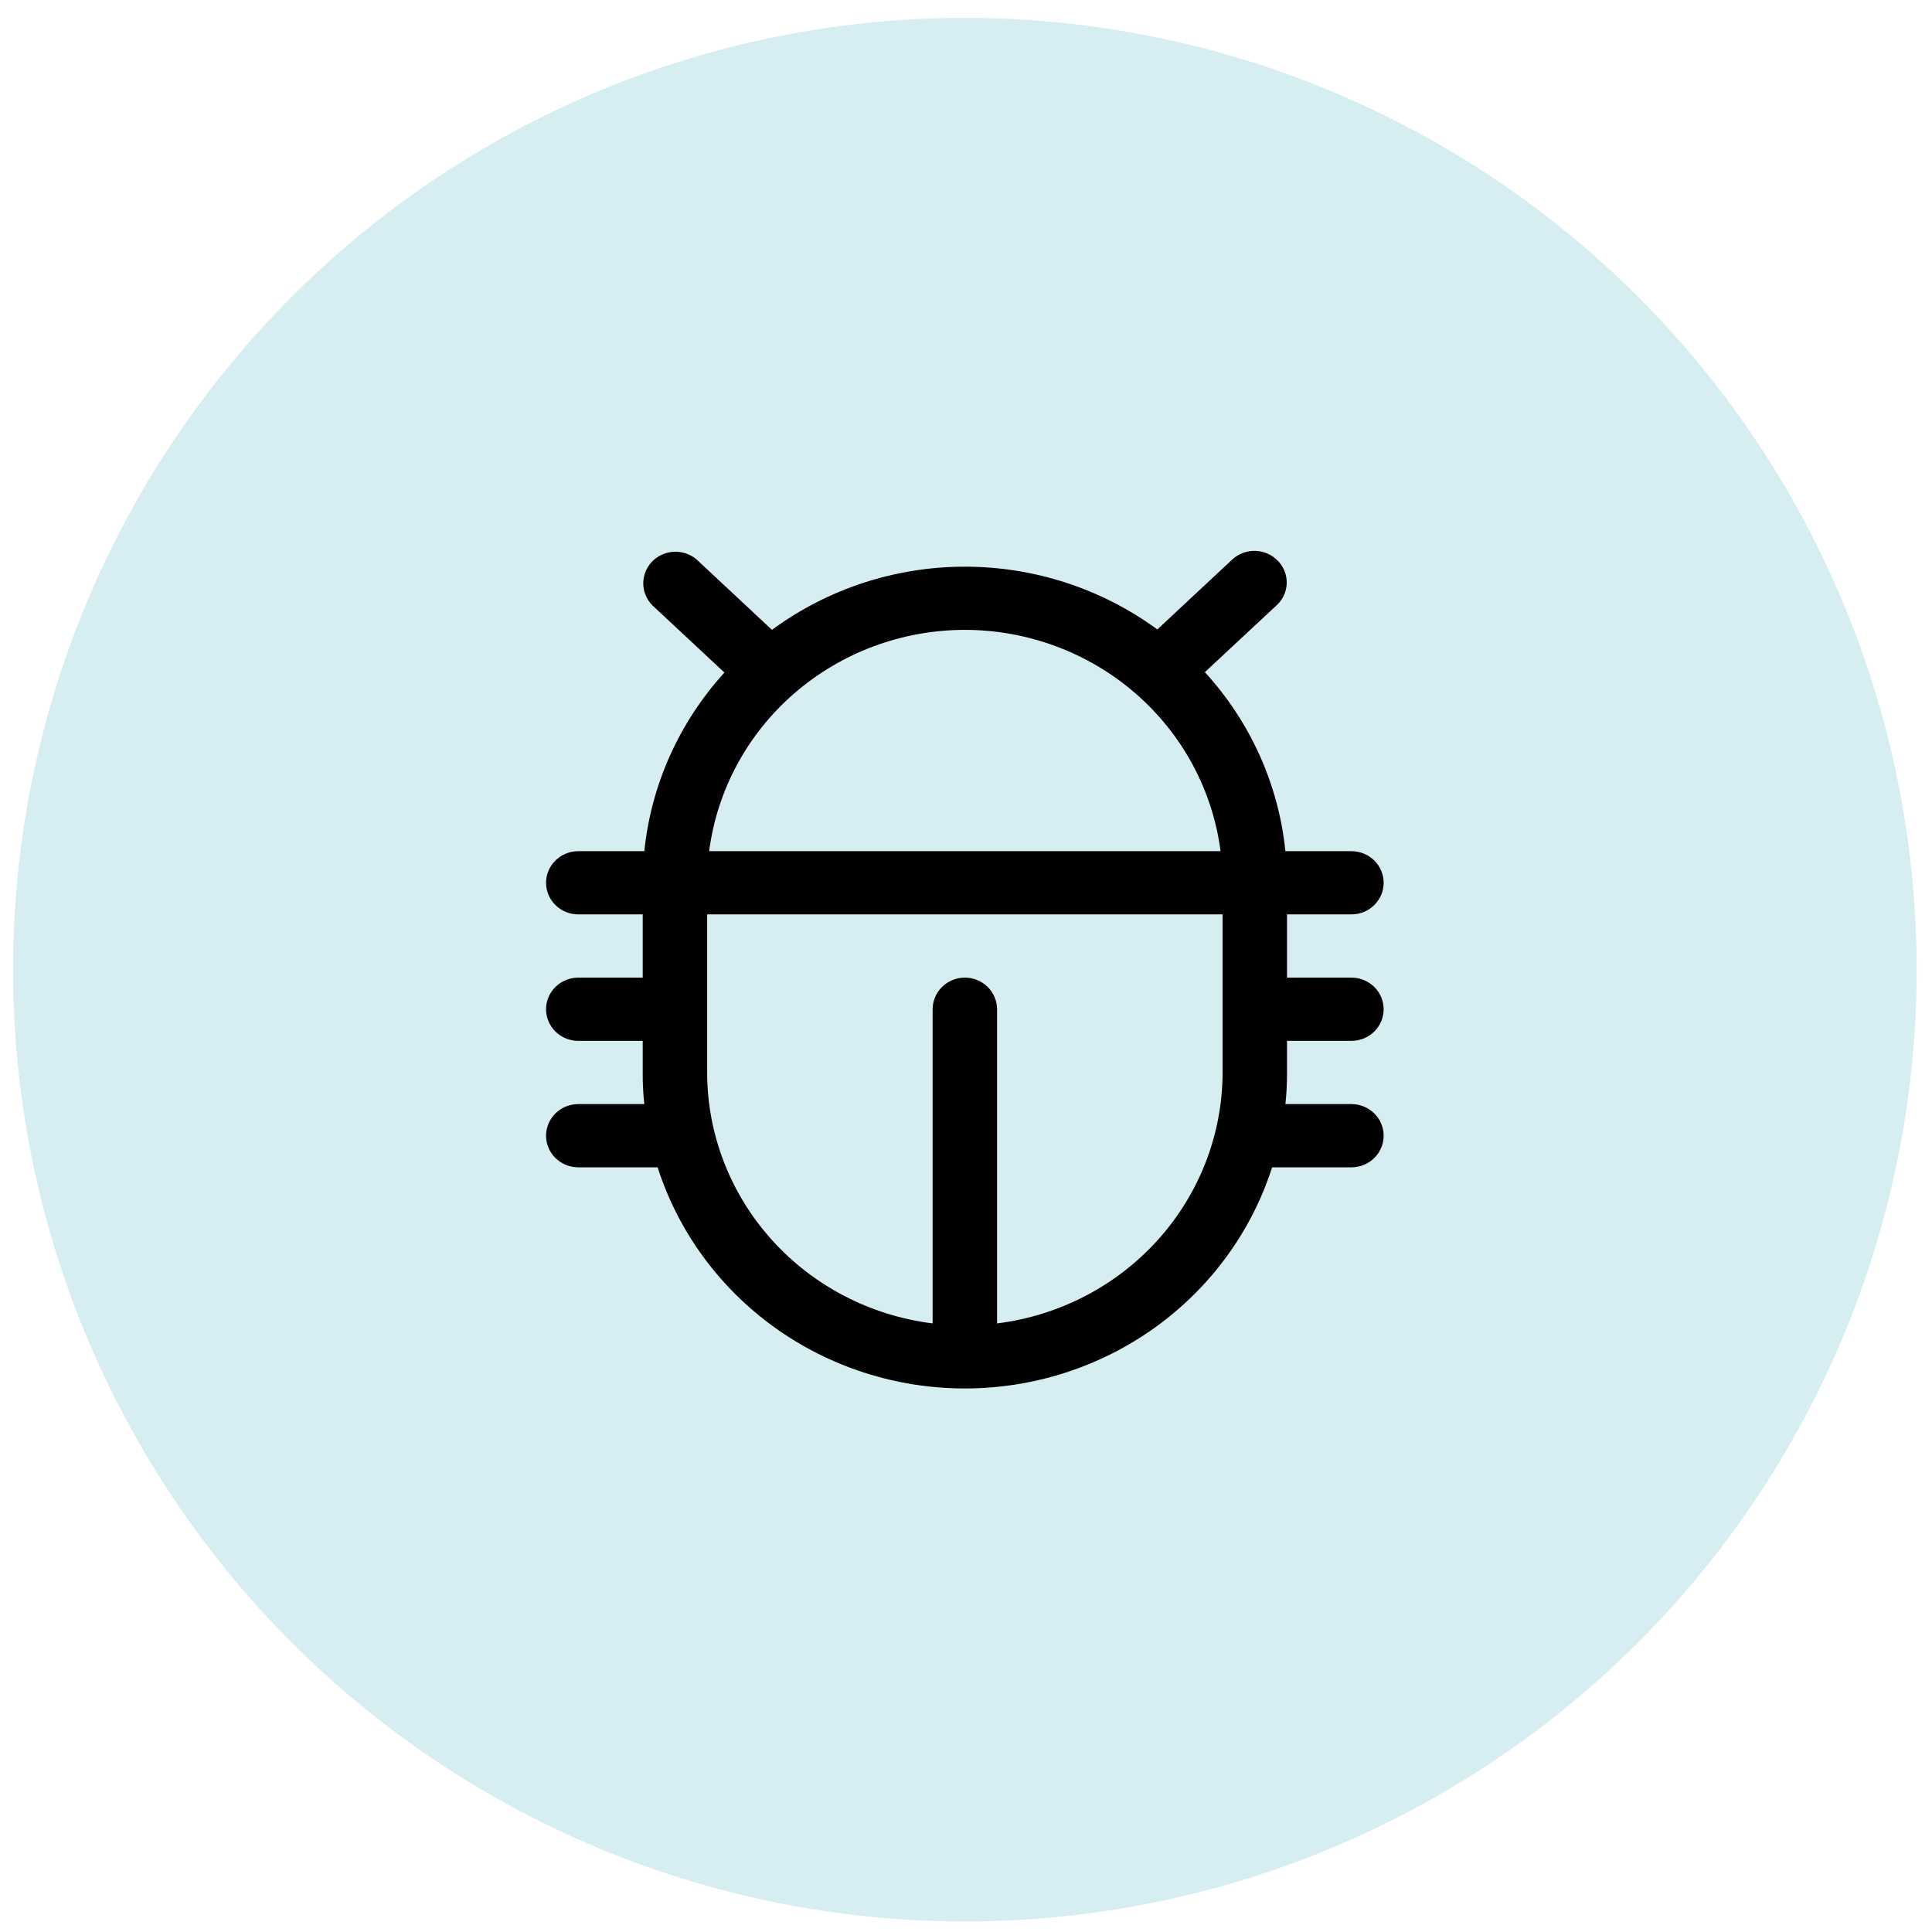
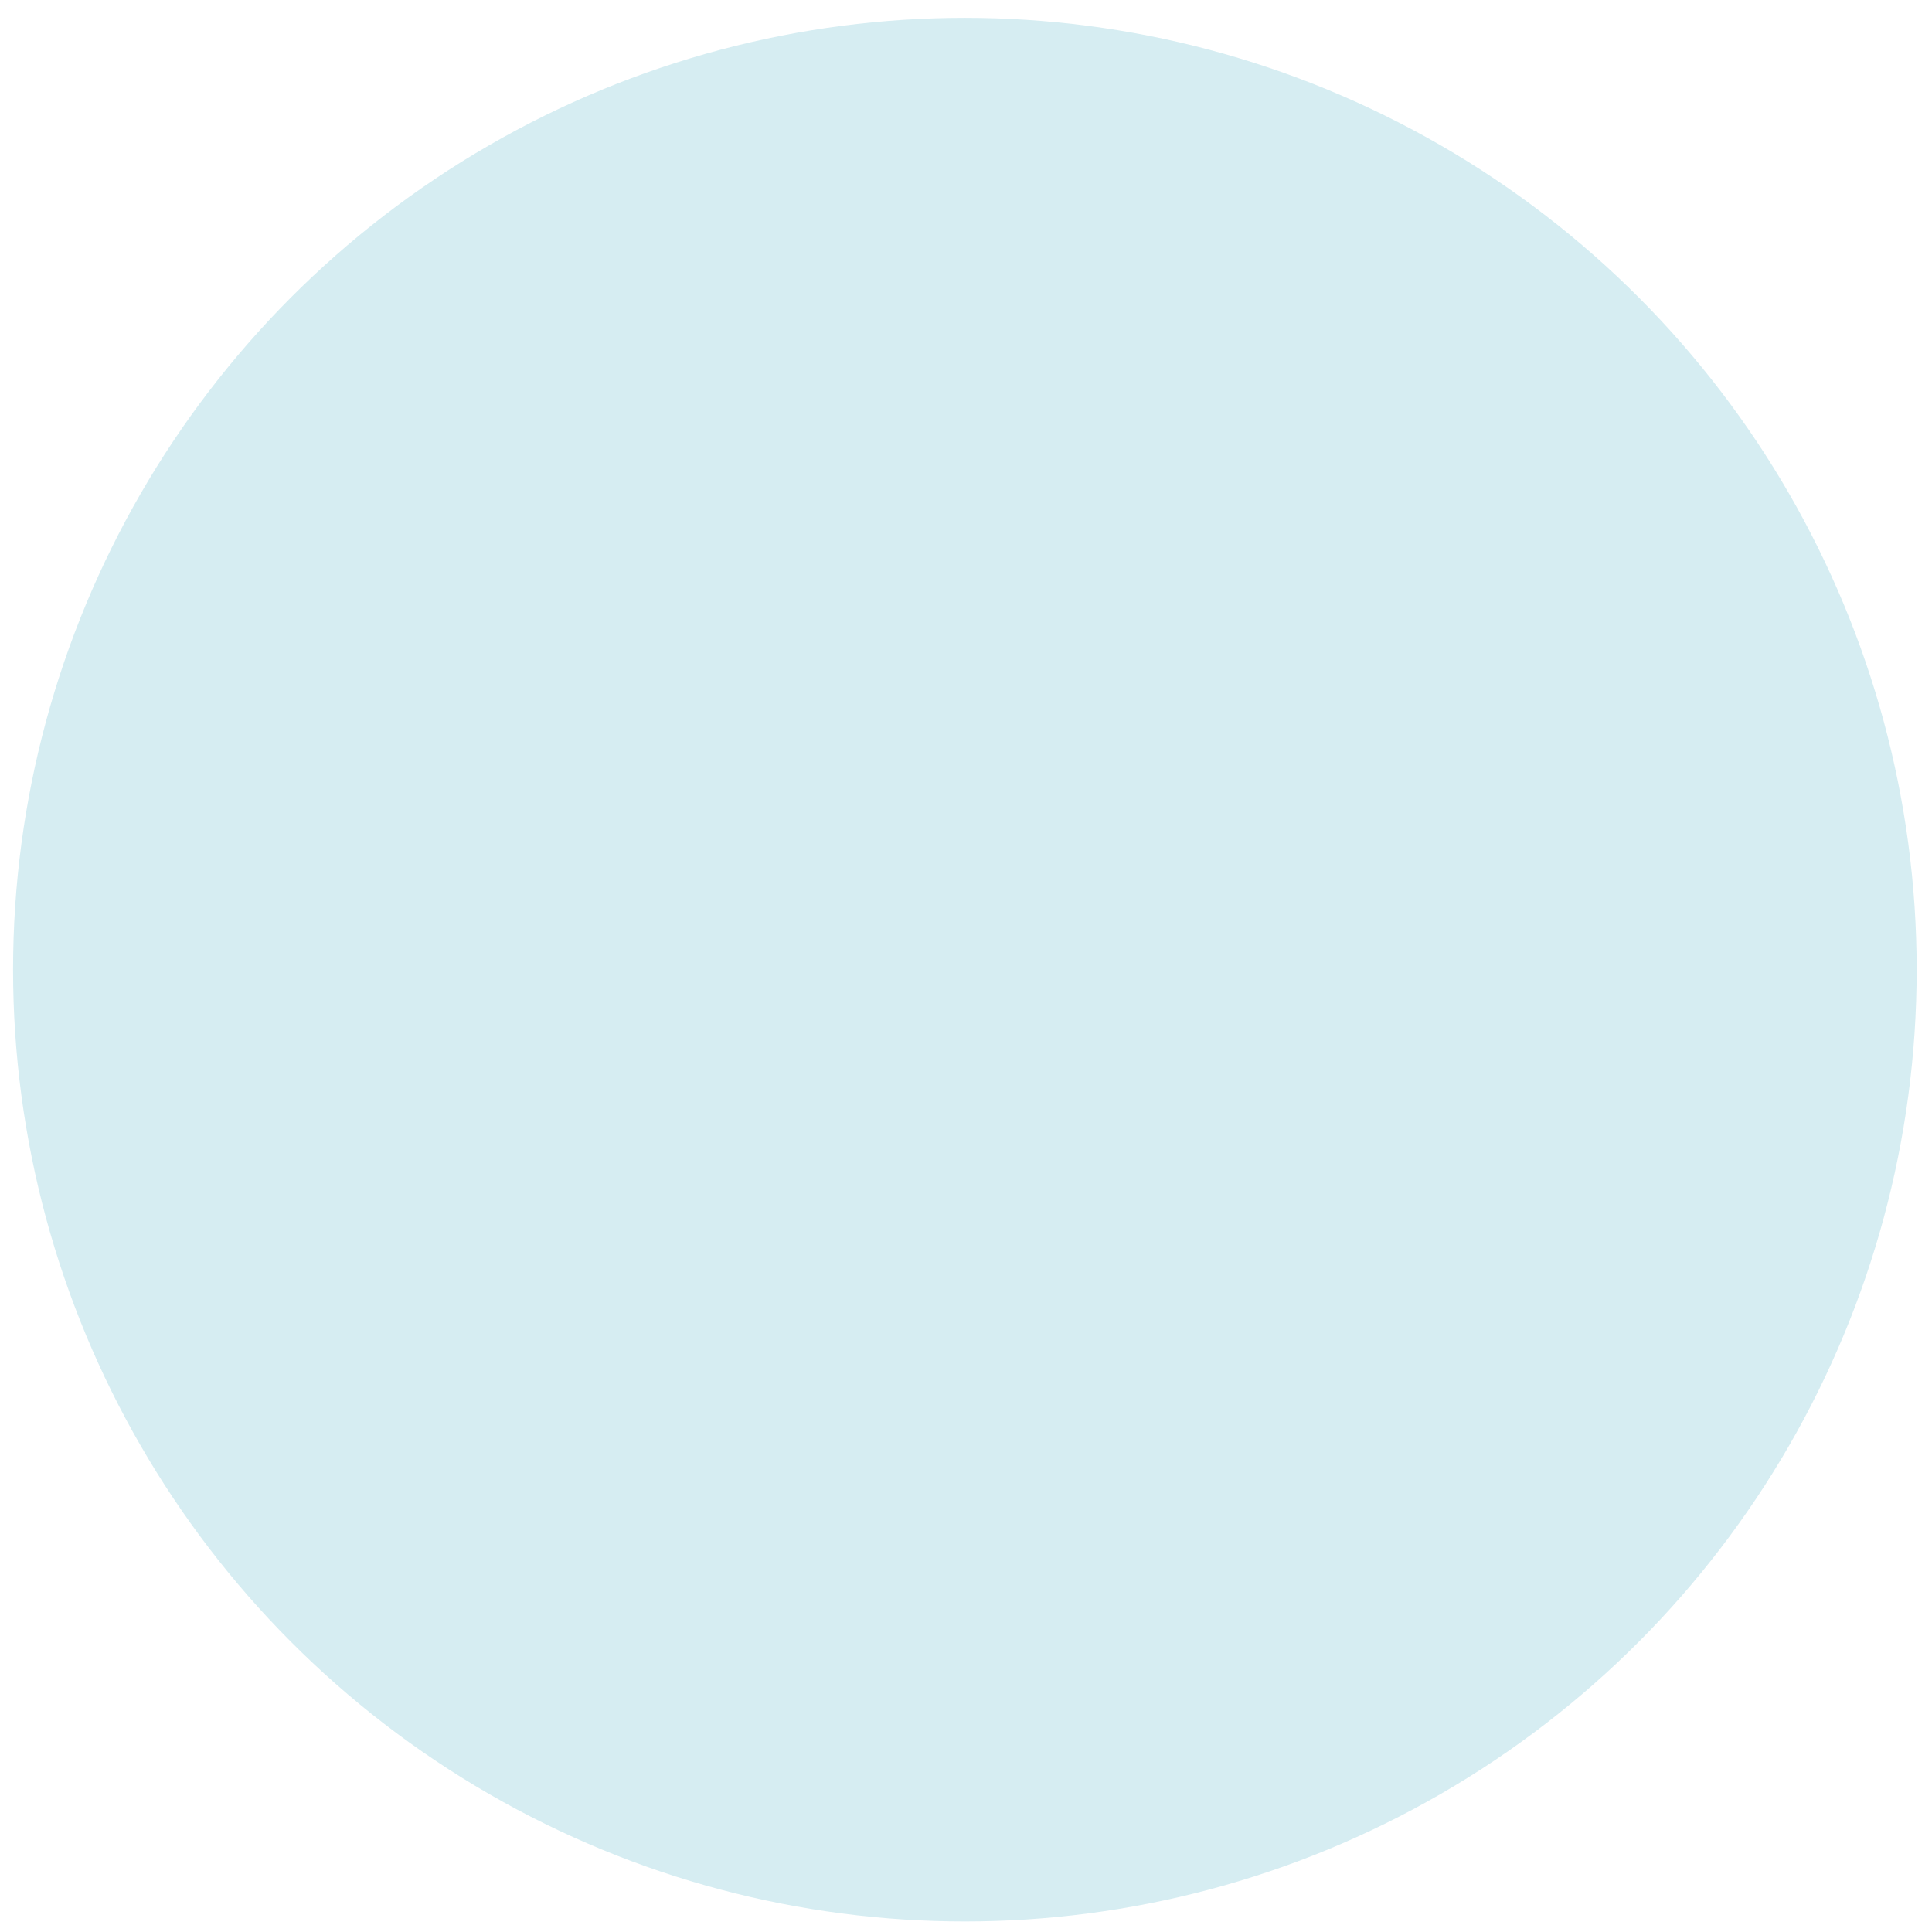
<svg xmlns="http://www.w3.org/2000/svg" width="63" height="63" viewBox="0 0 63 63" fill="none">
  <circle cx="31.463" cy="31.619" r="31.037" fill="#D6EDF2" />
-   <path d="M41.968 33.941H44.069C44.347 33.941 44.614 33.833 44.811 33.639C45.008 33.446 45.119 33.184 45.119 32.91C45.119 32.637 45.008 32.375 44.811 32.181C44.614 31.988 44.347 31.879 44.069 31.879H41.968V29.817H44.069C44.347 29.817 44.614 29.709 44.811 29.515C45.008 29.322 45.119 29.06 45.119 28.786C45.119 28.513 45.008 28.251 44.811 28.058C44.614 27.864 44.347 27.756 44.069 27.756H41.915C41.694 25.585 40.774 23.54 39.289 21.918L41.626 19.74C41.728 19.648 41.809 19.536 41.866 19.413C41.923 19.289 41.955 19.155 41.958 19.02C41.962 18.884 41.938 18.749 41.888 18.623C41.837 18.496 41.762 18.381 41.666 18.284C41.474 18.085 41.21 17.97 40.932 17.963C40.654 17.956 40.384 18.057 40.182 18.245L37.739 20.526C35.925 19.195 33.719 18.476 31.454 18.479C29.188 18.481 26.985 19.204 25.173 20.539L22.717 18.245C22.513 18.07 22.248 17.979 21.977 17.992C21.706 18.005 21.451 18.119 21.264 18.312C21.078 18.505 20.975 18.762 20.976 19.028C20.978 19.294 21.084 19.549 21.273 19.74L23.623 21.931C22.147 23.553 21.233 25.592 21.01 27.756H18.857C18.578 27.756 18.311 27.864 18.114 28.058C17.917 28.251 17.806 28.513 17.806 28.786C17.806 29.06 17.917 29.322 18.114 29.515C18.311 29.709 18.578 29.817 18.857 29.817H20.958V31.879H18.857C18.578 31.879 18.311 31.988 18.114 32.181C17.917 32.375 17.806 32.637 17.806 32.91C17.806 33.184 17.917 33.446 18.114 33.639C18.311 33.833 18.578 33.941 18.857 33.941H20.958V34.972C20.955 35.316 20.973 35.661 21.01 36.003H18.857C18.578 36.003 18.311 36.112 18.114 36.305C17.917 36.498 17.806 36.761 17.806 37.034C17.806 37.307 17.917 37.57 18.114 37.763C18.311 37.956 18.578 38.065 18.857 38.065H21.444C22.115 40.156 23.449 41.983 25.25 43.28C27.052 44.576 29.228 45.276 31.463 45.276C33.697 45.276 35.873 44.576 37.675 43.28C39.477 41.983 40.81 40.156 41.482 38.065H44.069C44.347 38.065 44.614 37.956 44.811 37.763C45.008 37.57 45.119 37.307 45.119 37.034C45.119 36.761 45.008 36.498 44.811 36.305C44.614 36.112 44.347 36.003 44.069 36.003H41.915C41.953 35.661 41.97 35.316 41.968 34.972V33.941ZM31.463 20.539C33.509 20.541 35.484 21.276 37.019 22.604C38.553 23.932 39.542 25.764 39.801 27.756H23.124C23.383 25.764 24.372 23.932 25.907 22.604C27.441 21.276 29.416 20.541 31.463 20.539ZM32.513 43.155V32.91C32.513 32.637 32.402 32.375 32.205 32.181C32.008 31.988 31.741 31.879 31.463 31.879C31.184 31.879 30.917 31.988 30.72 32.181C30.523 32.375 30.412 32.637 30.412 32.91V43.155C28.382 42.902 26.516 41.931 25.163 40.425C23.809 38.919 23.061 36.98 23.059 34.972V29.817H39.867V34.972C39.864 36.98 39.116 38.919 37.762 40.425C36.409 41.931 34.543 42.902 32.513 43.155Z" fill="black" />
</svg>